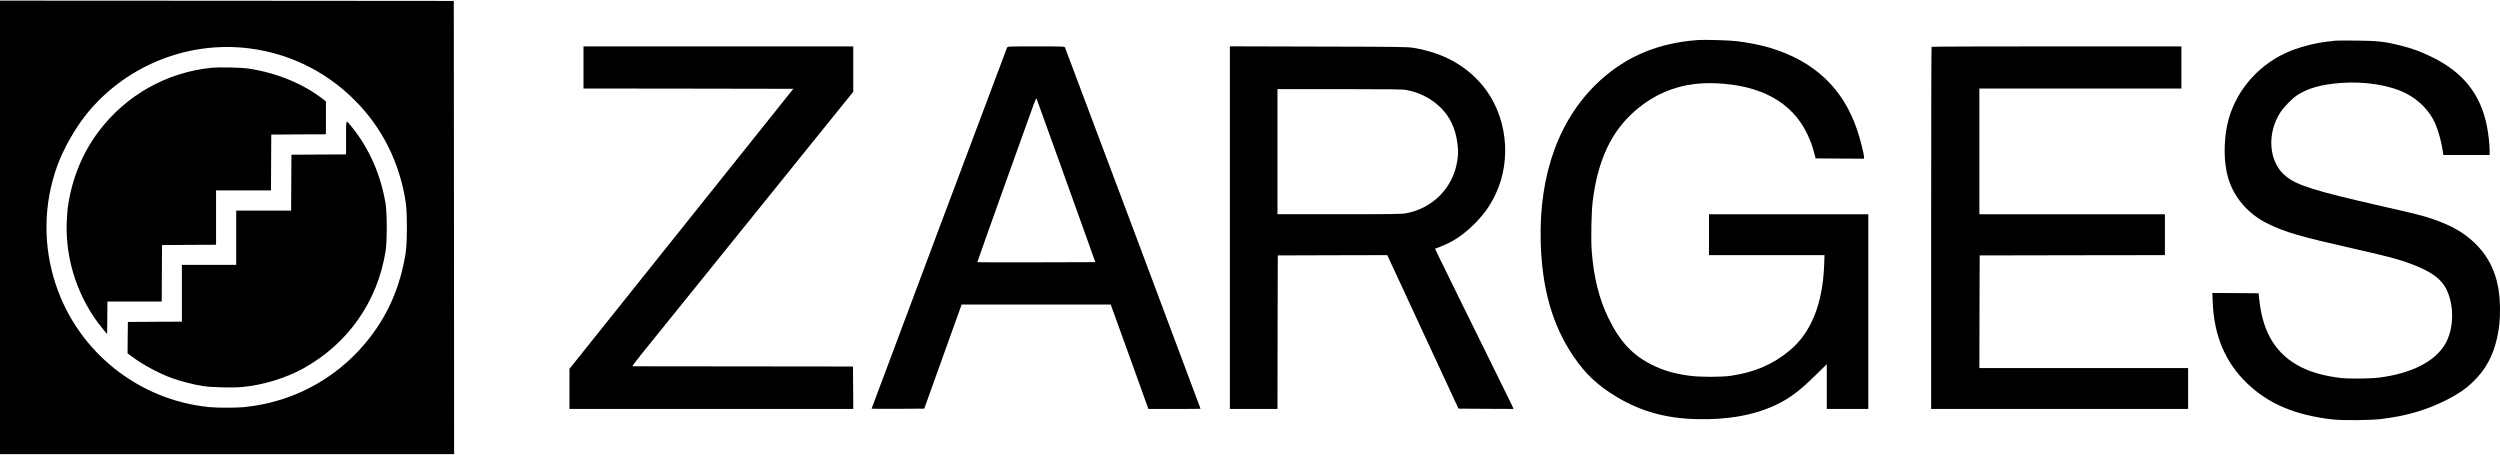
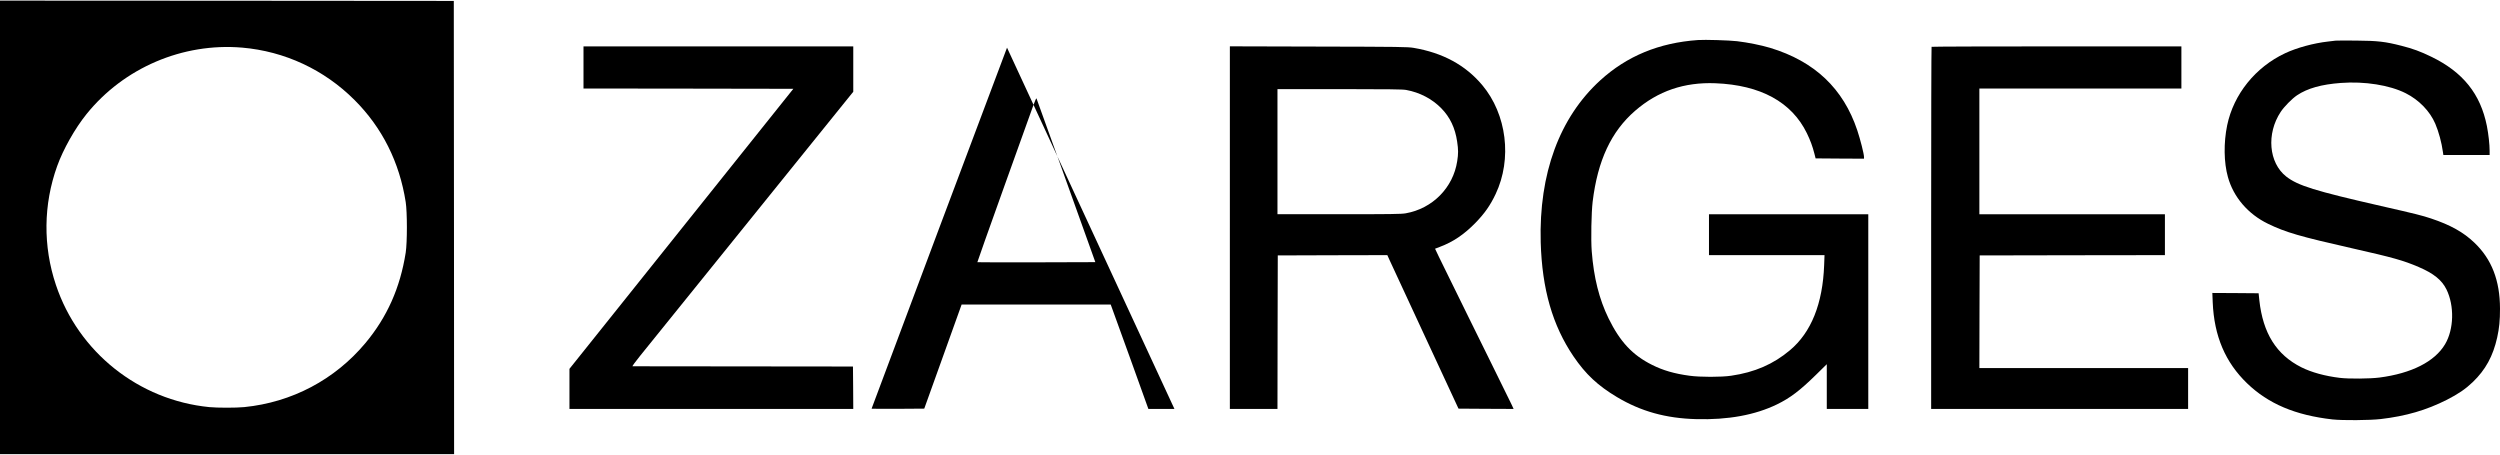
<svg xmlns="http://www.w3.org/2000/svg" version="1.0" width="4096pt" height="745pt" viewBox="0 0 4096 745" preserveAspectRatio="xMidYMid meet">
  <g transform="translate(0,745) scale(0.1,-0.1)" fill="#000000" stroke="none">
    <path d="M0 3725 l0 -3715 3720 0 3720 0 -2 3713 -3 3712 -3717 3 -3718 2 0 -3715z m3965 2945 c699 -60 1347 -361 1845 -860 452 -452 735 -1017 837 -1670 26 -166 26 -665 0 -830 -91 -576 -304 -1054 -660 -1481 -502 -600 -1205 -971 -1986 -1049 -133 -13 -439 -13 -572 0 -1157 114 -2145 901 -2513 2002 -213 635 -206 1318 21 1948 98 273 292 617 480 850 611 759 1577 1172 2548 1090z" />
-     <path d="M3473 6340 c-739 -72 -1409 -448 -1858 -1045 -269 -358 -442 -787 -505 -1250 -6 -44 -13 -154 -17 -245 -22 -625 195 -1262 596 -1744 l66 -80 3 267 2 267 445 0 445 0 2 463 3 462 443 3 442 2 0 445 0 445 450 0 450 0 2 458 3 457 448 3 447 2 0 270 0 269 -57 44 c-325 249 -753 424 -1208 493 -120 18 -473 26 -602 14z" />
-     <path d="M5670 5196 l0 -276 -447 -2 -448 -3 -3 -457 -2 -458 -450 0 -450 0 0 -445 0 -445 -445 0 -445 0 0 -465 0 -465 -442 -2 -443 -3 -3 -257 -2 -258 75 -55 c182 -135 443 -275 660 -353 134 -49 363 -107 505 -128 146 -21 479 -29 637 -15 343 32 716 146 1008 308 727 403 1212 1095 1342 1918 26 160 26 624 0 780 -78 470 -267 900 -549 1250 -107 132 -98 148 -98 -169z" />
    <path d="M27820 6794 c-639 -45 -1164 -262 -1601 -660 -669 -610 -1007 -1530 -976 -2654 22 -768 193 -1362 538 -1870 198 -291 397 -478 712 -666 392 -234 800 -348 1299 -361 520 -14 963 67 1323 242 217 106 376 227 638 484 l177 174 0 -366 0 -367 340 0 340 0 0 1595 0 1595 -1305 0 -1305 0 0 -335 0 -335 947 0 946 0 -6 -162 c-23 -633 -212 -1104 -560 -1396 -272 -229 -578 -362 -964 -418 -160 -24 -510 -24 -682 0 -247 33 -435 88 -612 177 -323 161 -526 379 -715 764 -153 314 -242 667 -275 1098 -15 191 -6 635 15 812 82 676 304 1151 697 1491 373 323 804 470 1314 450 740 -29 1250 -308 1499 -819 57 -118 92 -212 124 -337 l19 -75 397 -3 396 -2 0 27 c0 51 -59 283 -110 437 -229 686 -699 1131 -1428 1352 -146 44 -366 88 -542 109 -130 15 -527 27 -640 19z" />
    <path d="M38265 6784 c-16 -2 -73 -9 -125 -15 -232 -26 -509 -101 -700 -191 -487 -228 -844 -672 -950 -1180 -59 -286 -55 -610 12 -848 91 -330 330 -608 658 -767 290 -140 515 -206 1385 -403 663 -150 831 -197 1083 -305 245 -105 379 -213 455 -367 132 -269 122 -654 -23 -898 -169 -285 -550 -478 -1076 -546 -155 -20 -502 -23 -649 -5 -245 30 -463 90 -629 173 -410 206 -630 558 -689 1098 l-12 115 -379 3 -379 2 6 -152 c23 -555 206 -984 564 -1329 348 -335 790 -522 1398 -591 166 -18 608 -15 790 6 414 48 749 146 1085 316 188 96 305 176 424 290 210 202 332 426 400 731 34 155 46 278 46 471 -1 463 -136 812 -421 1083 -179 171 -391 289 -708 395 -147 49 -250 75 -821 205 -1086 248 -1362 334 -1553 483 -286 225 -327 701 -90 1059 56 85 186 217 268 272 171 114 397 178 718 202 390 29 797 -35 1061 -168 219 -110 398 -295 486 -501 56 -132 103 -305 125 -464 l7 -48 379 0 379 0 0 68 c0 106 -19 275 -45 408 -105 525 -391 882 -910 1134 -179 87 -301 132 -490 180 -265 68 -387 82 -740 85 -170 2 -323 1 -340 -1z" />
    <path d="M9560 6345 l0 -345 1719 -2 1719 -3 -1834 -2294 -1834 -2294 0 -329 0 -328 2325 0 2325 0 -2 348 -3 347 -1800 2 c-990 1 -1805 2 -1812 2 -7 1 50 79 127 174 221 273 402 498 1269 1572 448 556 1078 1336 1400 1735 322 399 638 791 703 871 l118 146 0 371 0 372 -2210 0 -2210 0 0 -345z" />
-     <path d="M16499 6669 c-10 -20 -2219 -5907 -2219 -5915 0 -2 194 -3 431 -2 l432 3 306 852 306 853 1221 0 1222 0 14 -38 c8 -20 147 -405 309 -854 l294 -818 427 0 c236 0 428 1 428 3 0 8 -2212 5902 -2221 5919 -9 17 -35 18 -474 18 -462 0 -464 0 -476 -21z m866 -1894 c207 -578 422 -1178 479 -1335 l102 -285 -965 -3 c-530 -1 -966 0 -968 2 -2 2 195 557 437 1232 243 676 461 1282 483 1346 24 67 45 112 49 105 4 -7 176 -485 383 -1062z" />
+     <path d="M16499 6669 c-10 -20 -2219 -5907 -2219 -5915 0 -2 194 -3 431 -2 l432 3 306 852 306 853 1221 0 1222 0 14 -38 c8 -20 147 -405 309 -854 l294 -818 427 0 z m866 -1894 c207 -578 422 -1178 479 -1335 l102 -285 -965 -3 c-530 -1 -966 0 -968 2 -2 2 195 557 437 1232 243 676 461 1282 483 1346 24 67 45 112 49 105 4 -7 176 -485 383 -1062z" />
    <path d="M20150 3720 l0 -2970 390 0 390 0 2 1258 3 1257 897 3 898 2 37 -82 c21 -45 283 -611 583 -1257 l546 -1176 452 -3 451 -2 -38 82 c-21 46 -168 344 -326 663 -158 319 -329 666 -380 770 -51 105 -194 397 -319 649 -125 252 -225 460 -224 461 2 1 37 15 78 30 217 81 399 204 586 396 150 155 241 285 329 471 272 575 182 1305 -220 1784 -276 328 -647 529 -1125 610 -97 16 -222 18 -1557 21 l-1453 4 0 -2971z m2890 2256 c220 -40 424 -146 575 -301 142 -144 227 -324 259 -546 20 -132 20 -198 1 -319 -66 -435 -405 -778 -844 -855 -70 -13 -250 -15 -1092 -15 l-1009 0 0 1025 0 1025 1018 0 c808 -1 1032 -3 1092 -14z" />
    <path d="M31647 6683 c-4 -3 -7 -1340 -7 -2970 l0 -2963 2105 0 2105 0 0 335 0 335 -1710 0 -1710 0 2 923 3 922 1518 3 1517 2 0 335 0 335 -1520 0 -1520 0 0 1030 0 1030 1655 0 1655 0 0 345 0 345 -2043 0 c-1124 0 -2047 -3 -2050 -7z" />
  </g>
</svg>